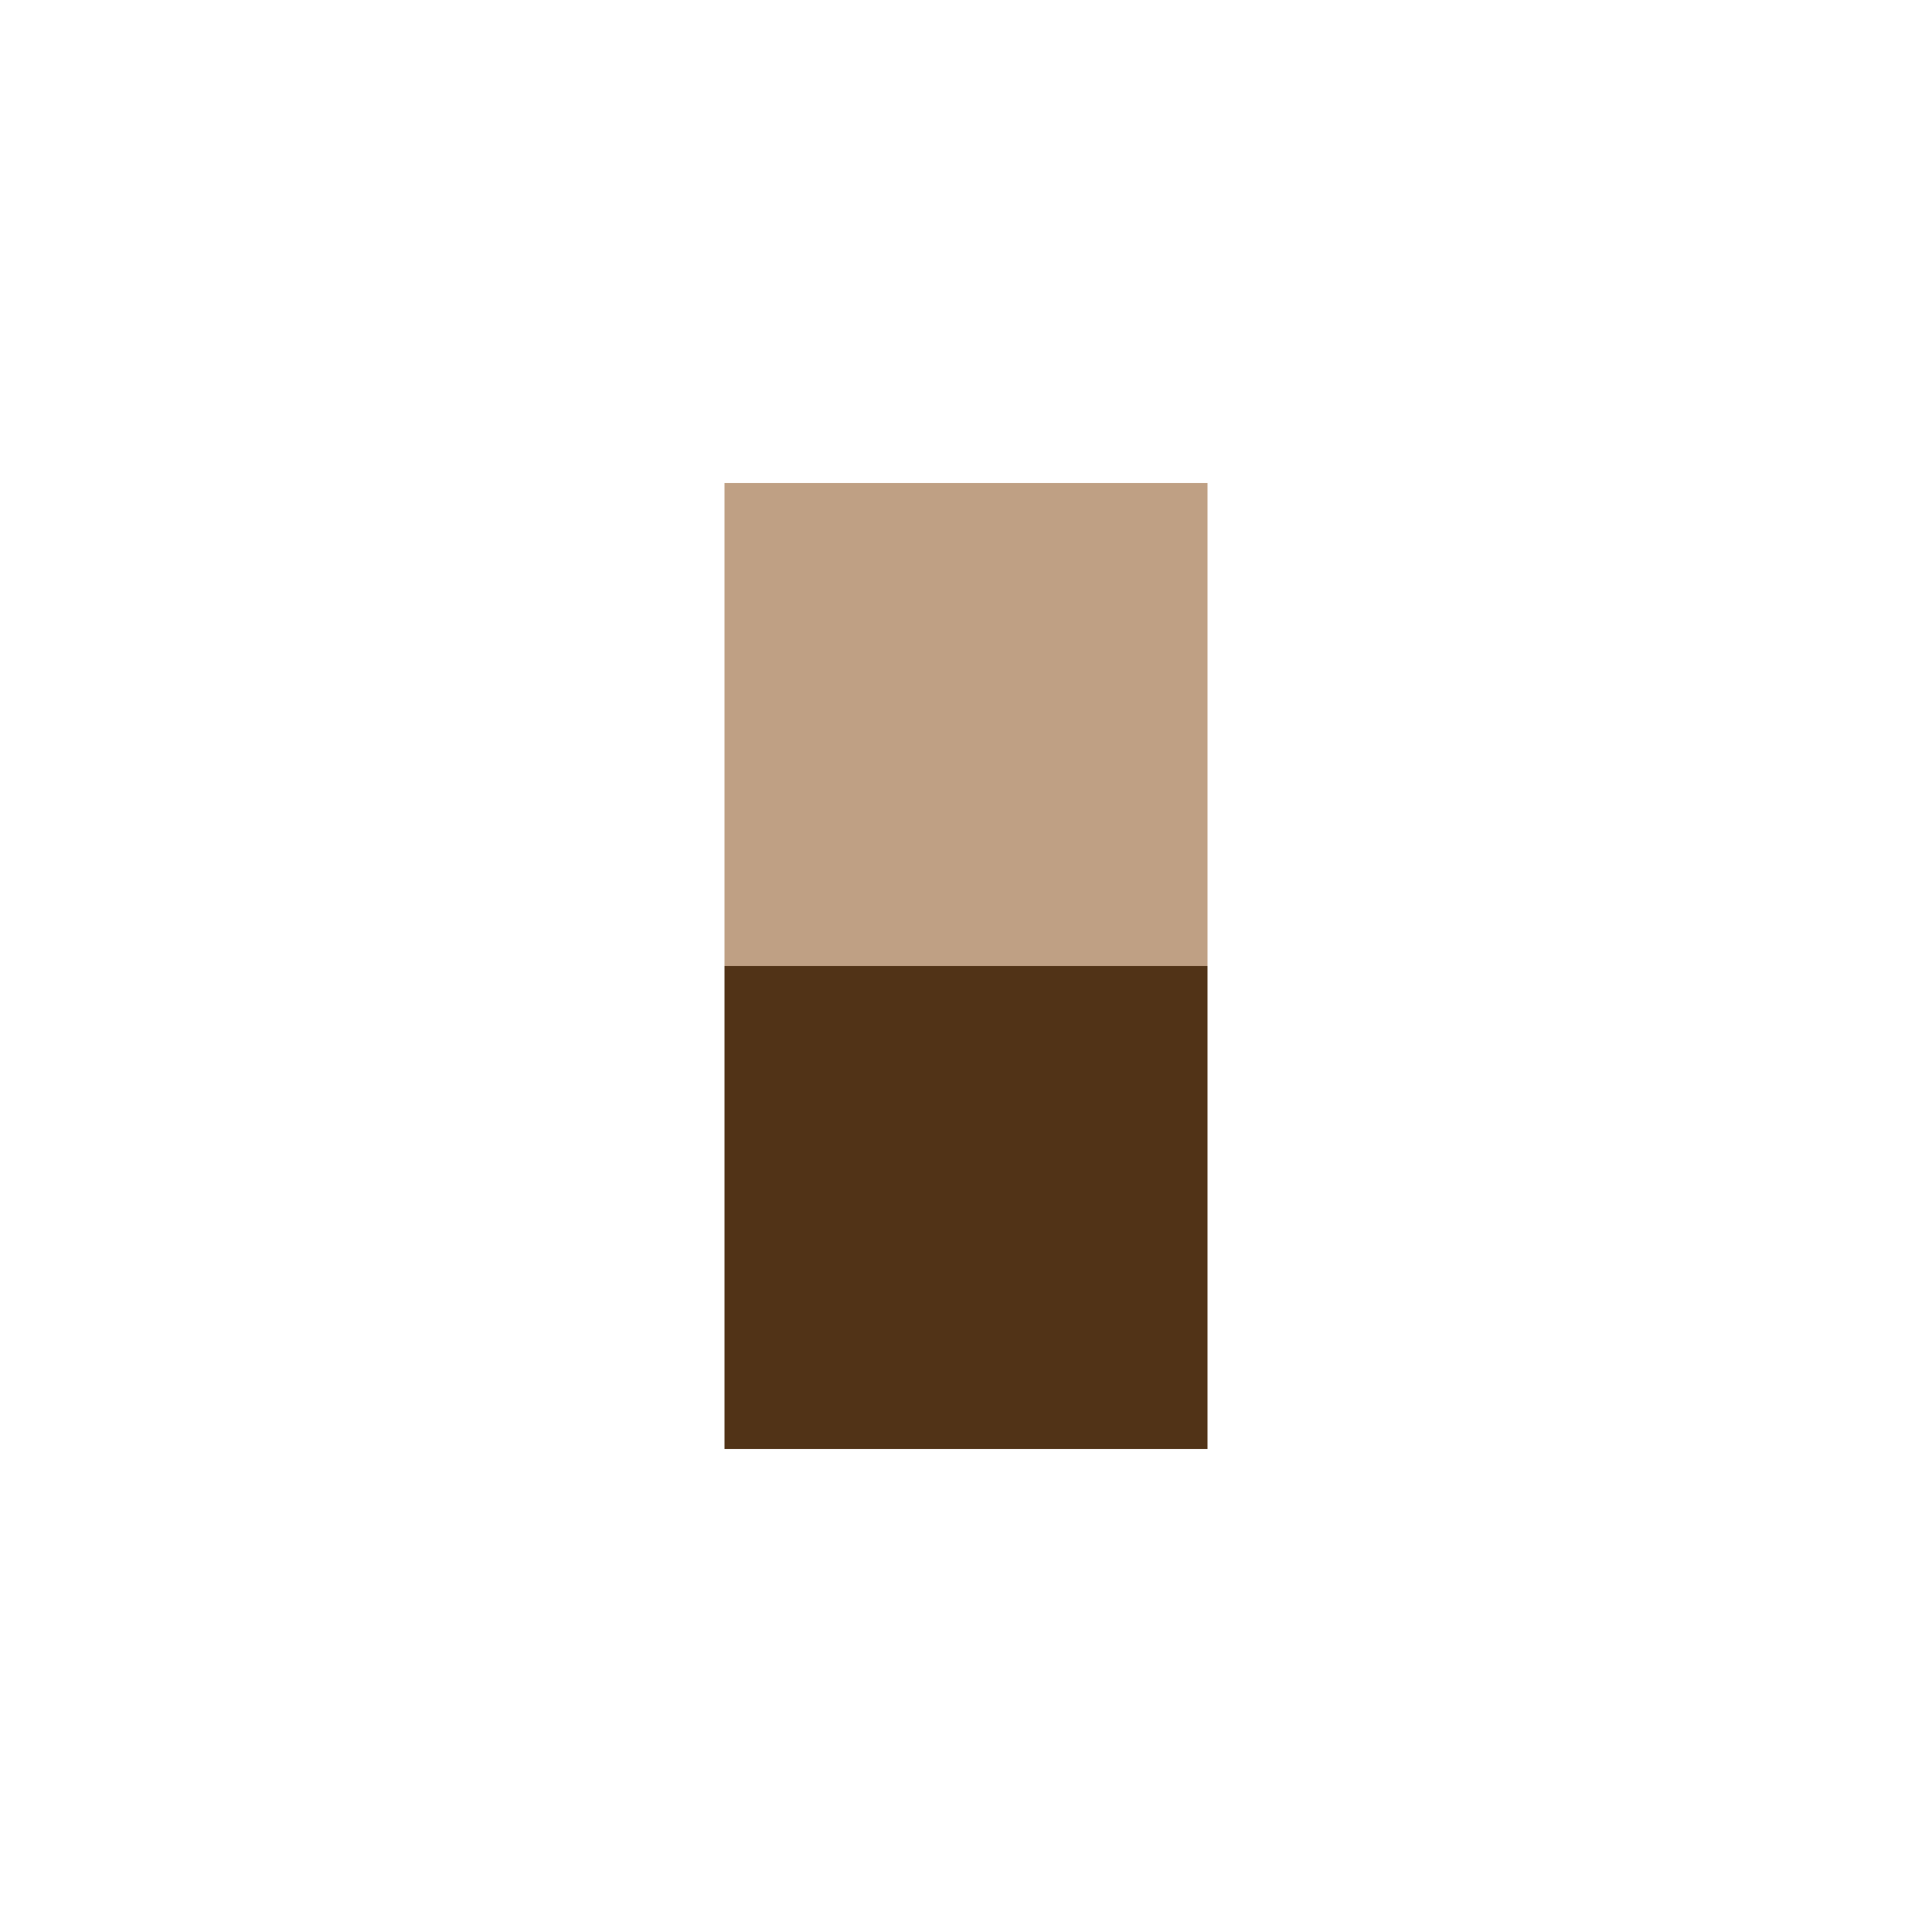
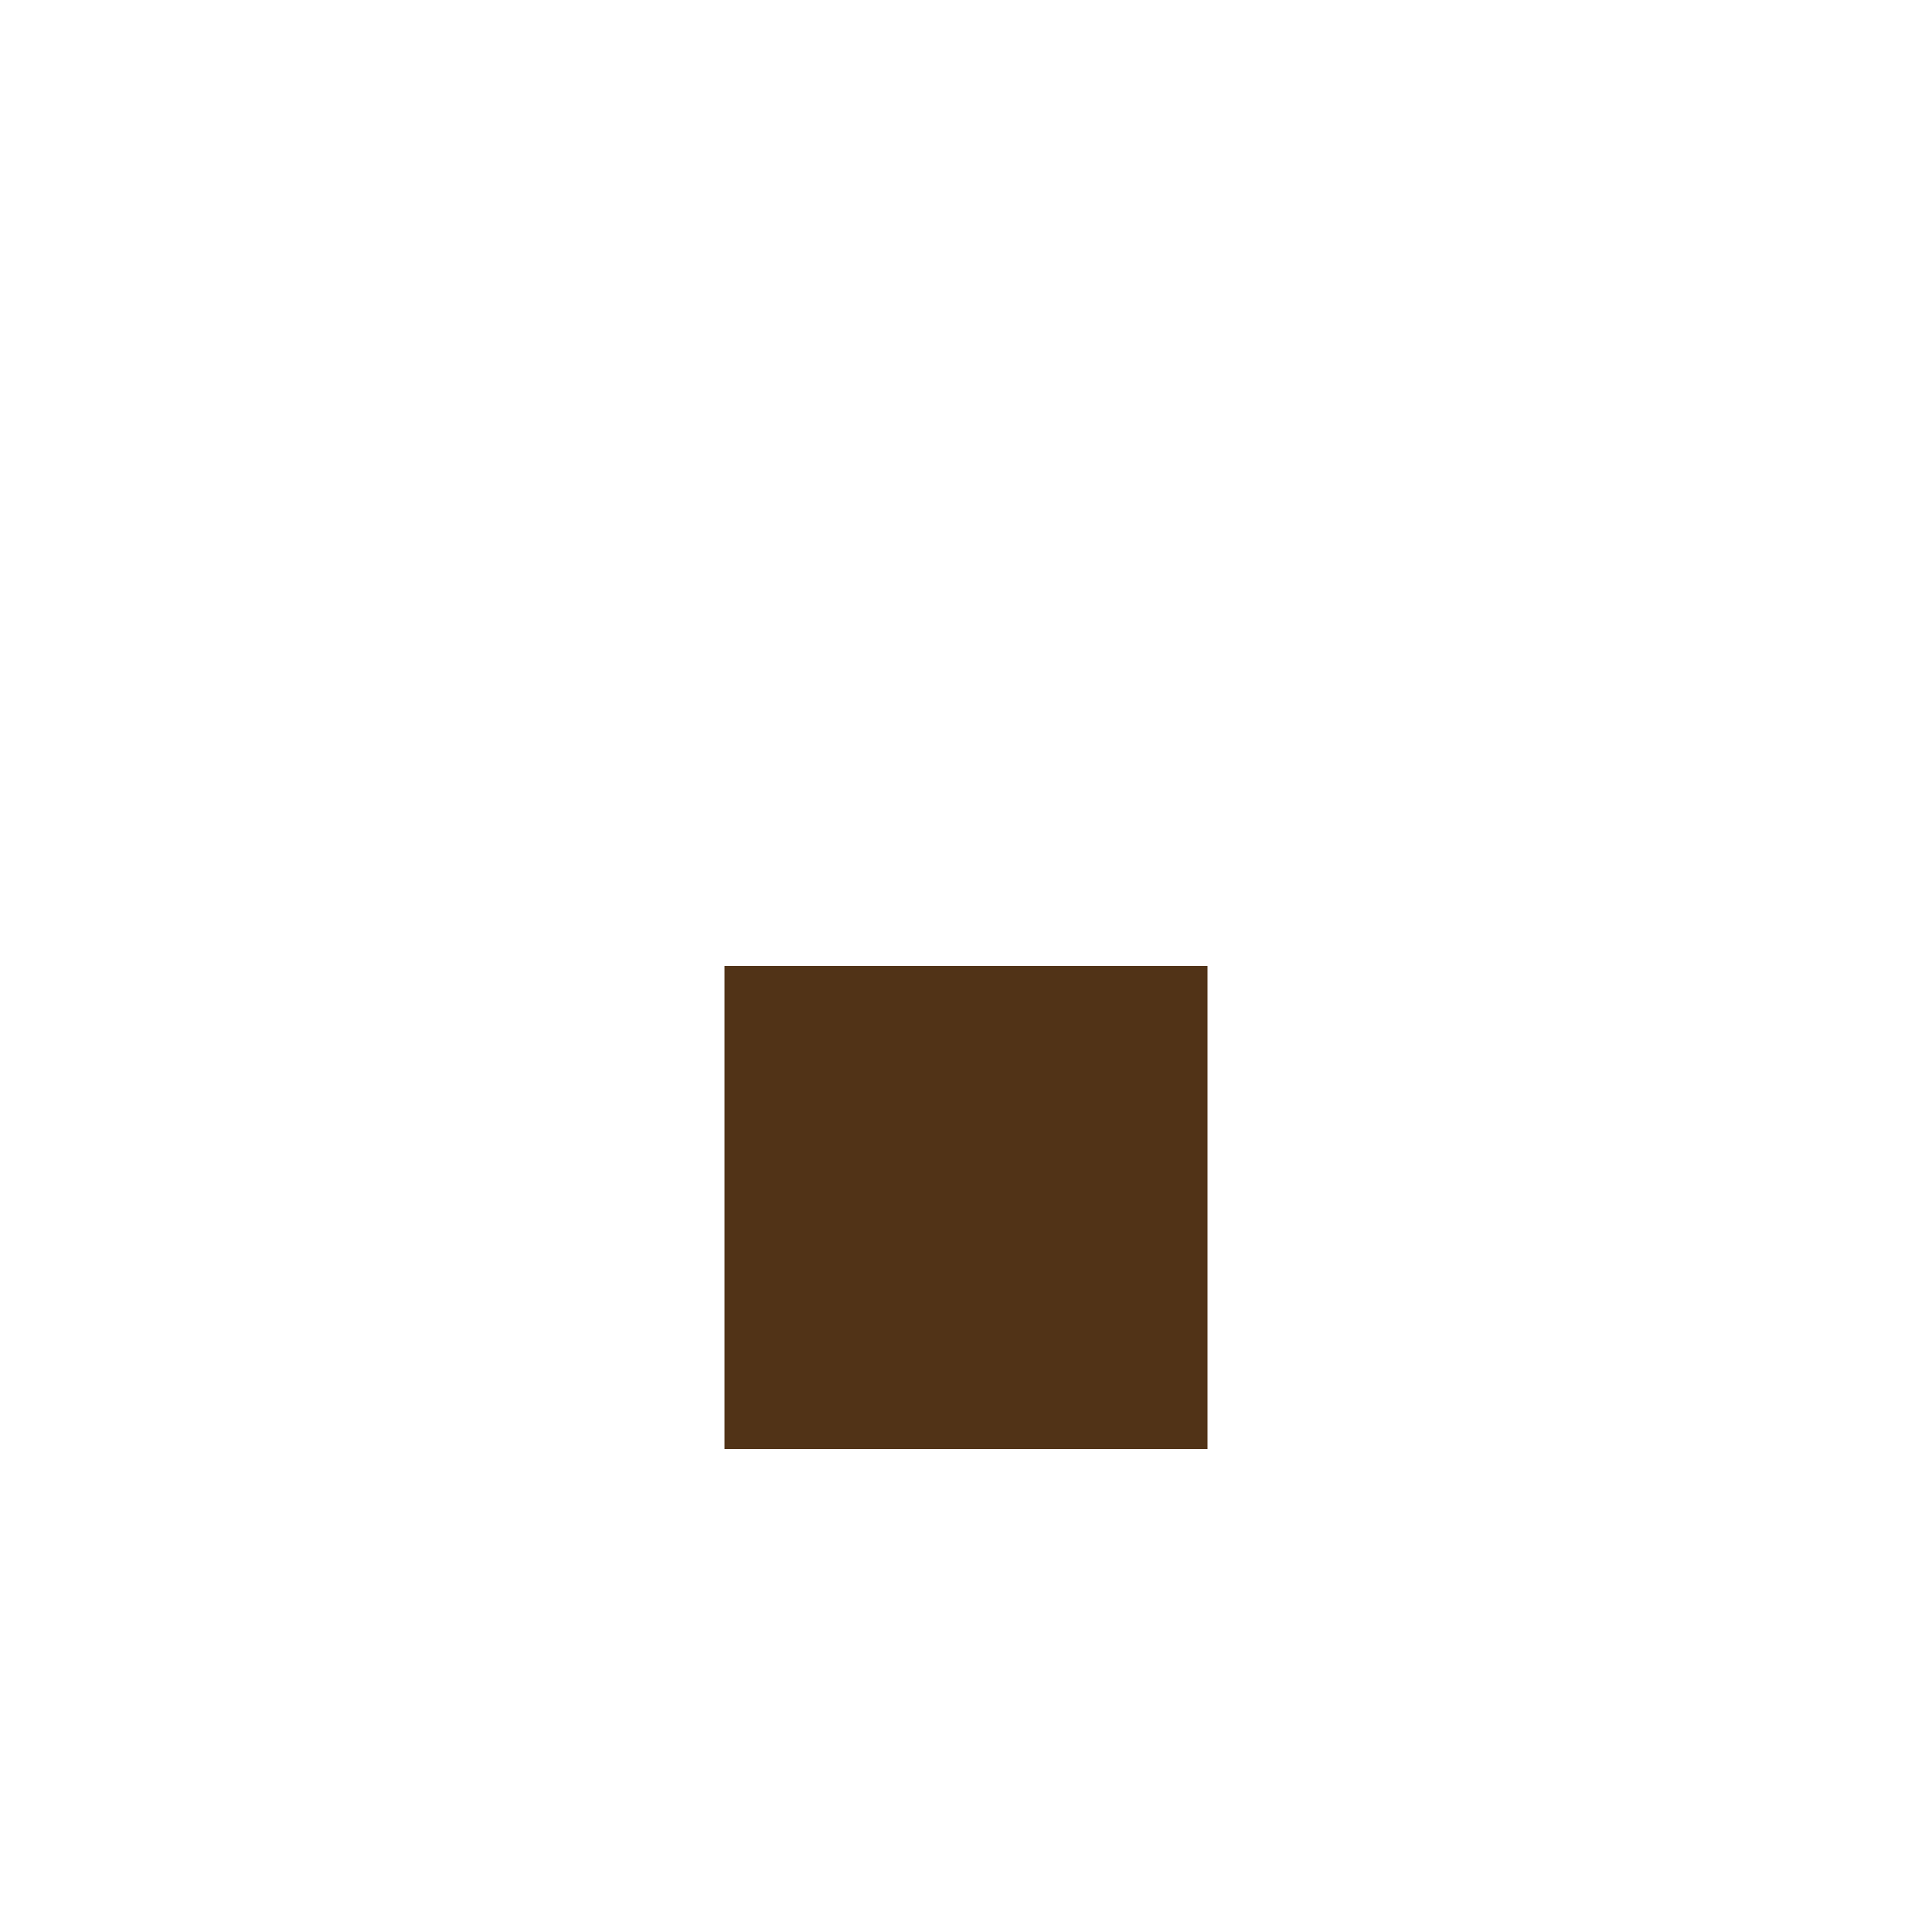
<svg xmlns="http://www.w3.org/2000/svg" viewBox="0 0 1080 1080" version="1.1">
-   <path id="Head" d="M405 540 L675 540 675 270 405 270 Z" fill="rgb(191,160,132)" />
  <path id="Torso" d="M405 810 L675 810 675 540 405 540 Z" fill="rgb(81,51,23)" />
</svg>